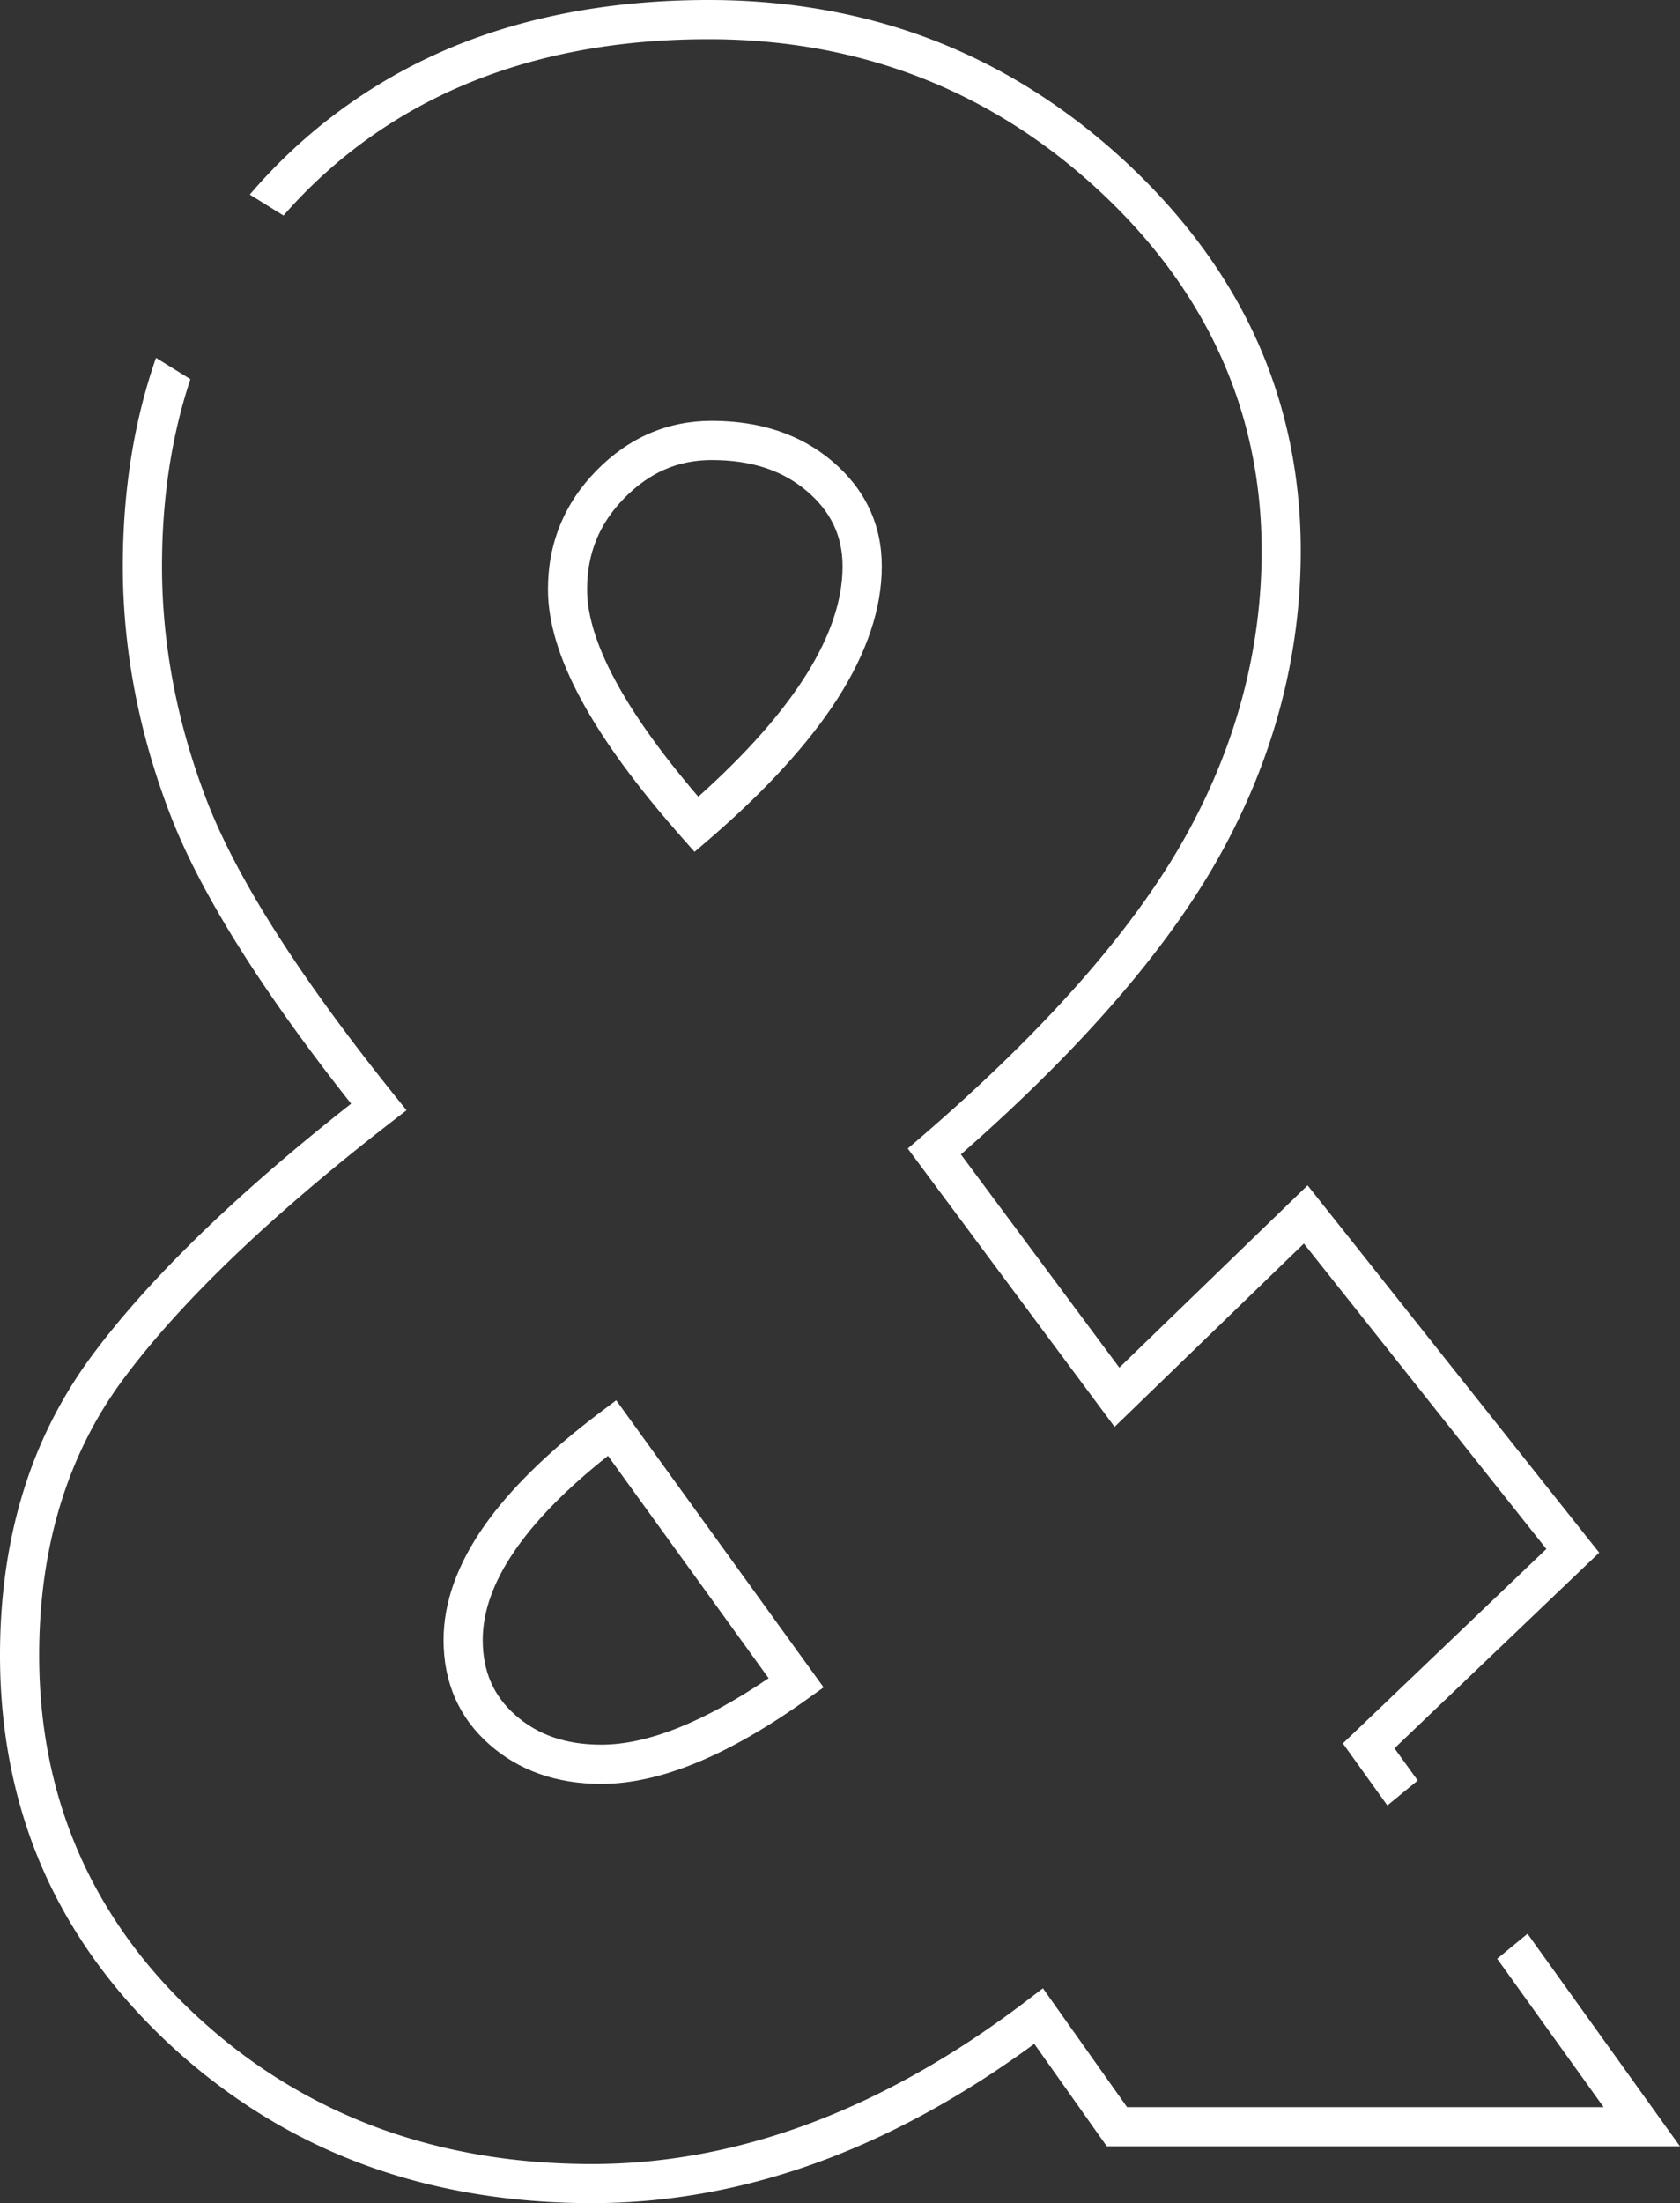
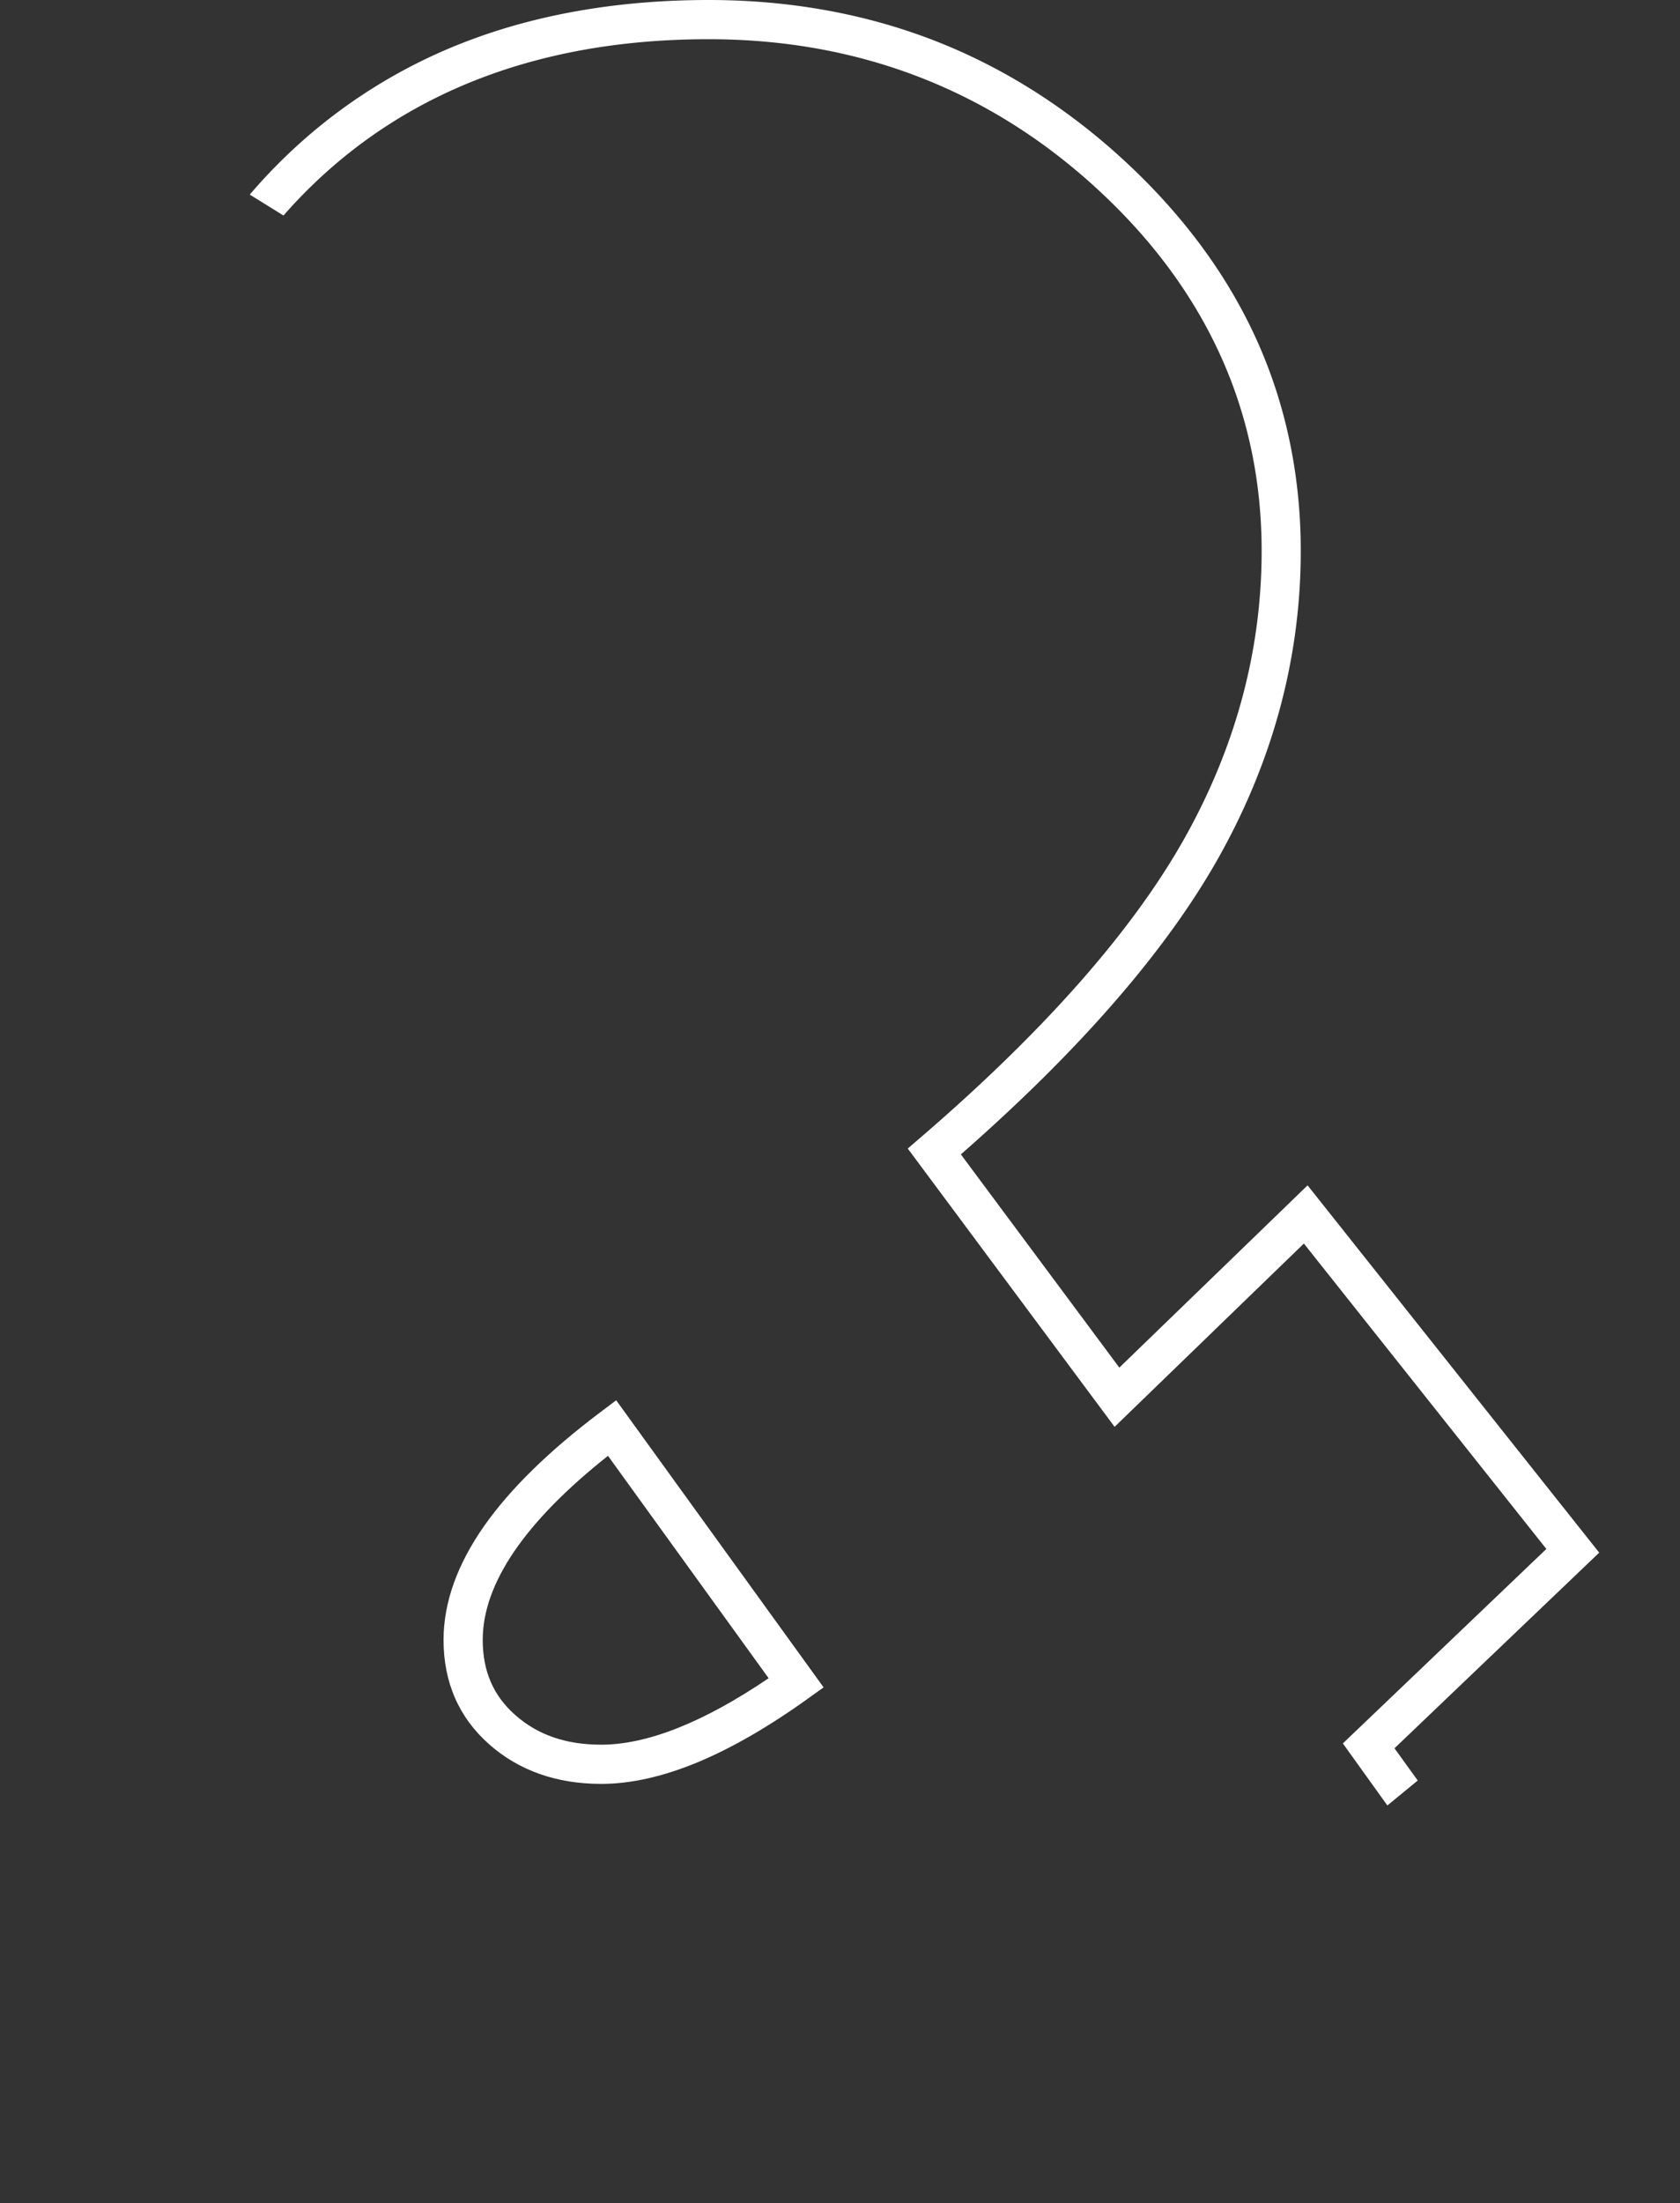
<svg xmlns="http://www.w3.org/2000/svg" data-name="Capa 1" fill="#ffffff" height="2247.6" preserveAspectRatio="xMidYMid meet" version="1" viewBox="0.0 0.0 1715.1 2247.6" width="1715.1" zoomAndPan="magnify">
  <rect x="0.0" y="0.0" width="1715.1" height="2247.6" fill="#333333" stroke="none" />
  <path d="M609,479.94c33-33.59,72.57-50.64,117.67-50.64,49.57,0,91.1,14,123.45,41.61,33.24,28.43,50.09,64.38,50.09,106.88,0,42.89-15.3,88.43-45.47,135.37-29.12,45.29-73.08,93.41-130.69,143l-15,12.88L696,854.26c-91.94-104-136.63-186.73-136.63-253C559.36,554.26,576.05,513.43,609,479.94ZM494.44,1556.52c26.42-37.58,66.24-76.52,118.34-115.72l16.29-12.26L840.8,1721.43l-16.33,11.69c-39.7,28.44-77.27,50.13-111.68,64.49-35.45,14.79-68.75,22.29-98.95,22.29-45.59,0-84.05-13.54-114.3-40.25-31-27.35-46.73-63.24-46.73-106.66C452.81,1635,466.82,1595.82,494.44,1556.52Z" fill="none" />
  <path d="M526,1749.65c23.06,20.36,51.79,30.25,87.84,30.25,47,0,104.41-22.8,170.85-67.81l-164-226.87c-84.88,67.23-127.88,130.34-127.88,187.77C492.81,1704.87,503.67,1730,526,1749.65Z" fill="none" />
  <path d="M860.18,577.79c0-30.7-11.8-55.71-36.08-76.46-25.23-21.55-57.12-32-97.46-32-34.44,0-63.59,12.65-89.13,38.67s-38.15,56.64-38.15,93.32c0,52.32,38.17,123.4,113.52,211.45C810.64,725.26,860.18,646.27,860.18,577.79Z" fill="none" />
  <g id="change1_1">
    <path d="M499.54,1779.65c30.25,26.71,68.71,40.25,114.3,40.25,30.2,0,63.5-7.5,98.95-22.29,34.41-14.36,72-36,111.68-64.49l16.33-11.69L629.07,1428.54l-16.29,12.26c-52.1,39.2-91.92,78.14-118.34,115.72-27.62,39.3-41.63,78.48-41.63,116.47C452.81,1716.41,468.54,1752.3,499.54,1779.65Zm121.15-294.43,164,226.87c-66.44,45-123.85,67.81-170.85,67.81-36.05,0-64.78-9.89-87.84-30.25-22.33-19.7-33.19-44.78-33.19-76.66C492.81,1615.56,535.81,1552.45,620.69,1485.22Z" />
  </g>
  <g id="change1_2">
-     <path d="M709.06,869.05l15-12.88c57.61-49.6,101.57-97.72,130.69-143,30.17-46.94,45.47-92.48,45.47-135.37,0-42.5-16.85-78.45-50.09-106.88-32.35-27.61-73.88-41.61-123.45-41.61-45.1,0-84.69,17.05-117.67,50.64s-49.61,74.32-49.61,121.35c0,66.24,44.69,149,136.63,253ZM637.51,508c25.54-26,54.69-38.67,89.13-38.67,40.34,0,72.23,10.48,97.46,32,24.28,20.75,36.08,45.76,36.08,76.46,0,68.48-49.54,147.47-147.3,235-75.35-88-113.52-159.13-113.52-211.45C599.36,564.61,611.83,534.09,637.51,508Z" />
-   </g>
+     </g>
  <g id="change1_3">
    <path d="M1423.62,1783.57l209-199.59-297.72-374.7-192.18,185.94L980.94,1177.69c121.35-106.27,209.78-208,263-302.59,55.77-99.24,84-204.54,84-313,0-76.66-15.1-149-44.87-215-29.69-65.87-74.74-127.08-133.89-181.94S1024.33,68.73,953.61,41.3,805.52,0,723.5,0C635.37,0,554.37,13.4,482.74,39.82A546.1,546.1,0,0,0,291.27,159.94Q272.05,178.5,255,198.52l34.42,21.36q14-16.08,29.65-31.17C421.26,90,557.34,40,723.5,40,877.36,40,1011.43,92,1122,194.47c110.12,102.13,166,225.82,166,367.65,0,101.49-26.55,200.2-78.92,293.38-52.92,94.12-143.17,196.43-268.25,304.08l-14.11,12.15,211.17,283.91,193.22-187,247.56,311.58-207.76,198.38,45.44,63.3,31-25.45Z" />
  </g>
  <g id="change1_4">
-     <path d="M1559.45,1972.81l-31,25.45,108.68,151.42H1150.63l-85.91-121.28L1048.24,2041c-145.13,110.61-294.45,166.7-443.81,166.7-159.11,0-294.51-50.41-402.45-149.84-107.48-99-162-223.17-162-369.15,0-110,28.73-204.55,85.4-281.1,58.17-78.59,150.19-166.89,273.48-262.44L415,1132.65l-12.75-15.87c-96.41-120-160.73-221-191.19-300.18-30.32-78.82-45.69-159.17-45.69-238.81q0-103.71,29-190.95l-35.1-21.78c-22.5,64.22-33.89,135.66-33.89,212.73,0,84.57,16.27,169.75,48.35,253.17,30.57,79.47,92.68,178.65,184.71,295C240.18,1219,151,1305.7,93.25,1383.76a458.71,458.71,0,0,0-70,139.65C7.8,1573.9,0,1629.5,0,1688.66c0,78.68,14.73,152.16,43.79,218.39S117,2033.9,174.88,2087.24,298.2,2181,369.65,2207.61c71.25,26.57,150.24,40,234.78,40,79.33,0,159-14.8,236.93-44,71.84-26.91,143.92-66.74,214.55-118.52l74,104.52h585.16Z" />
-   </g>
+     </g>
</svg>